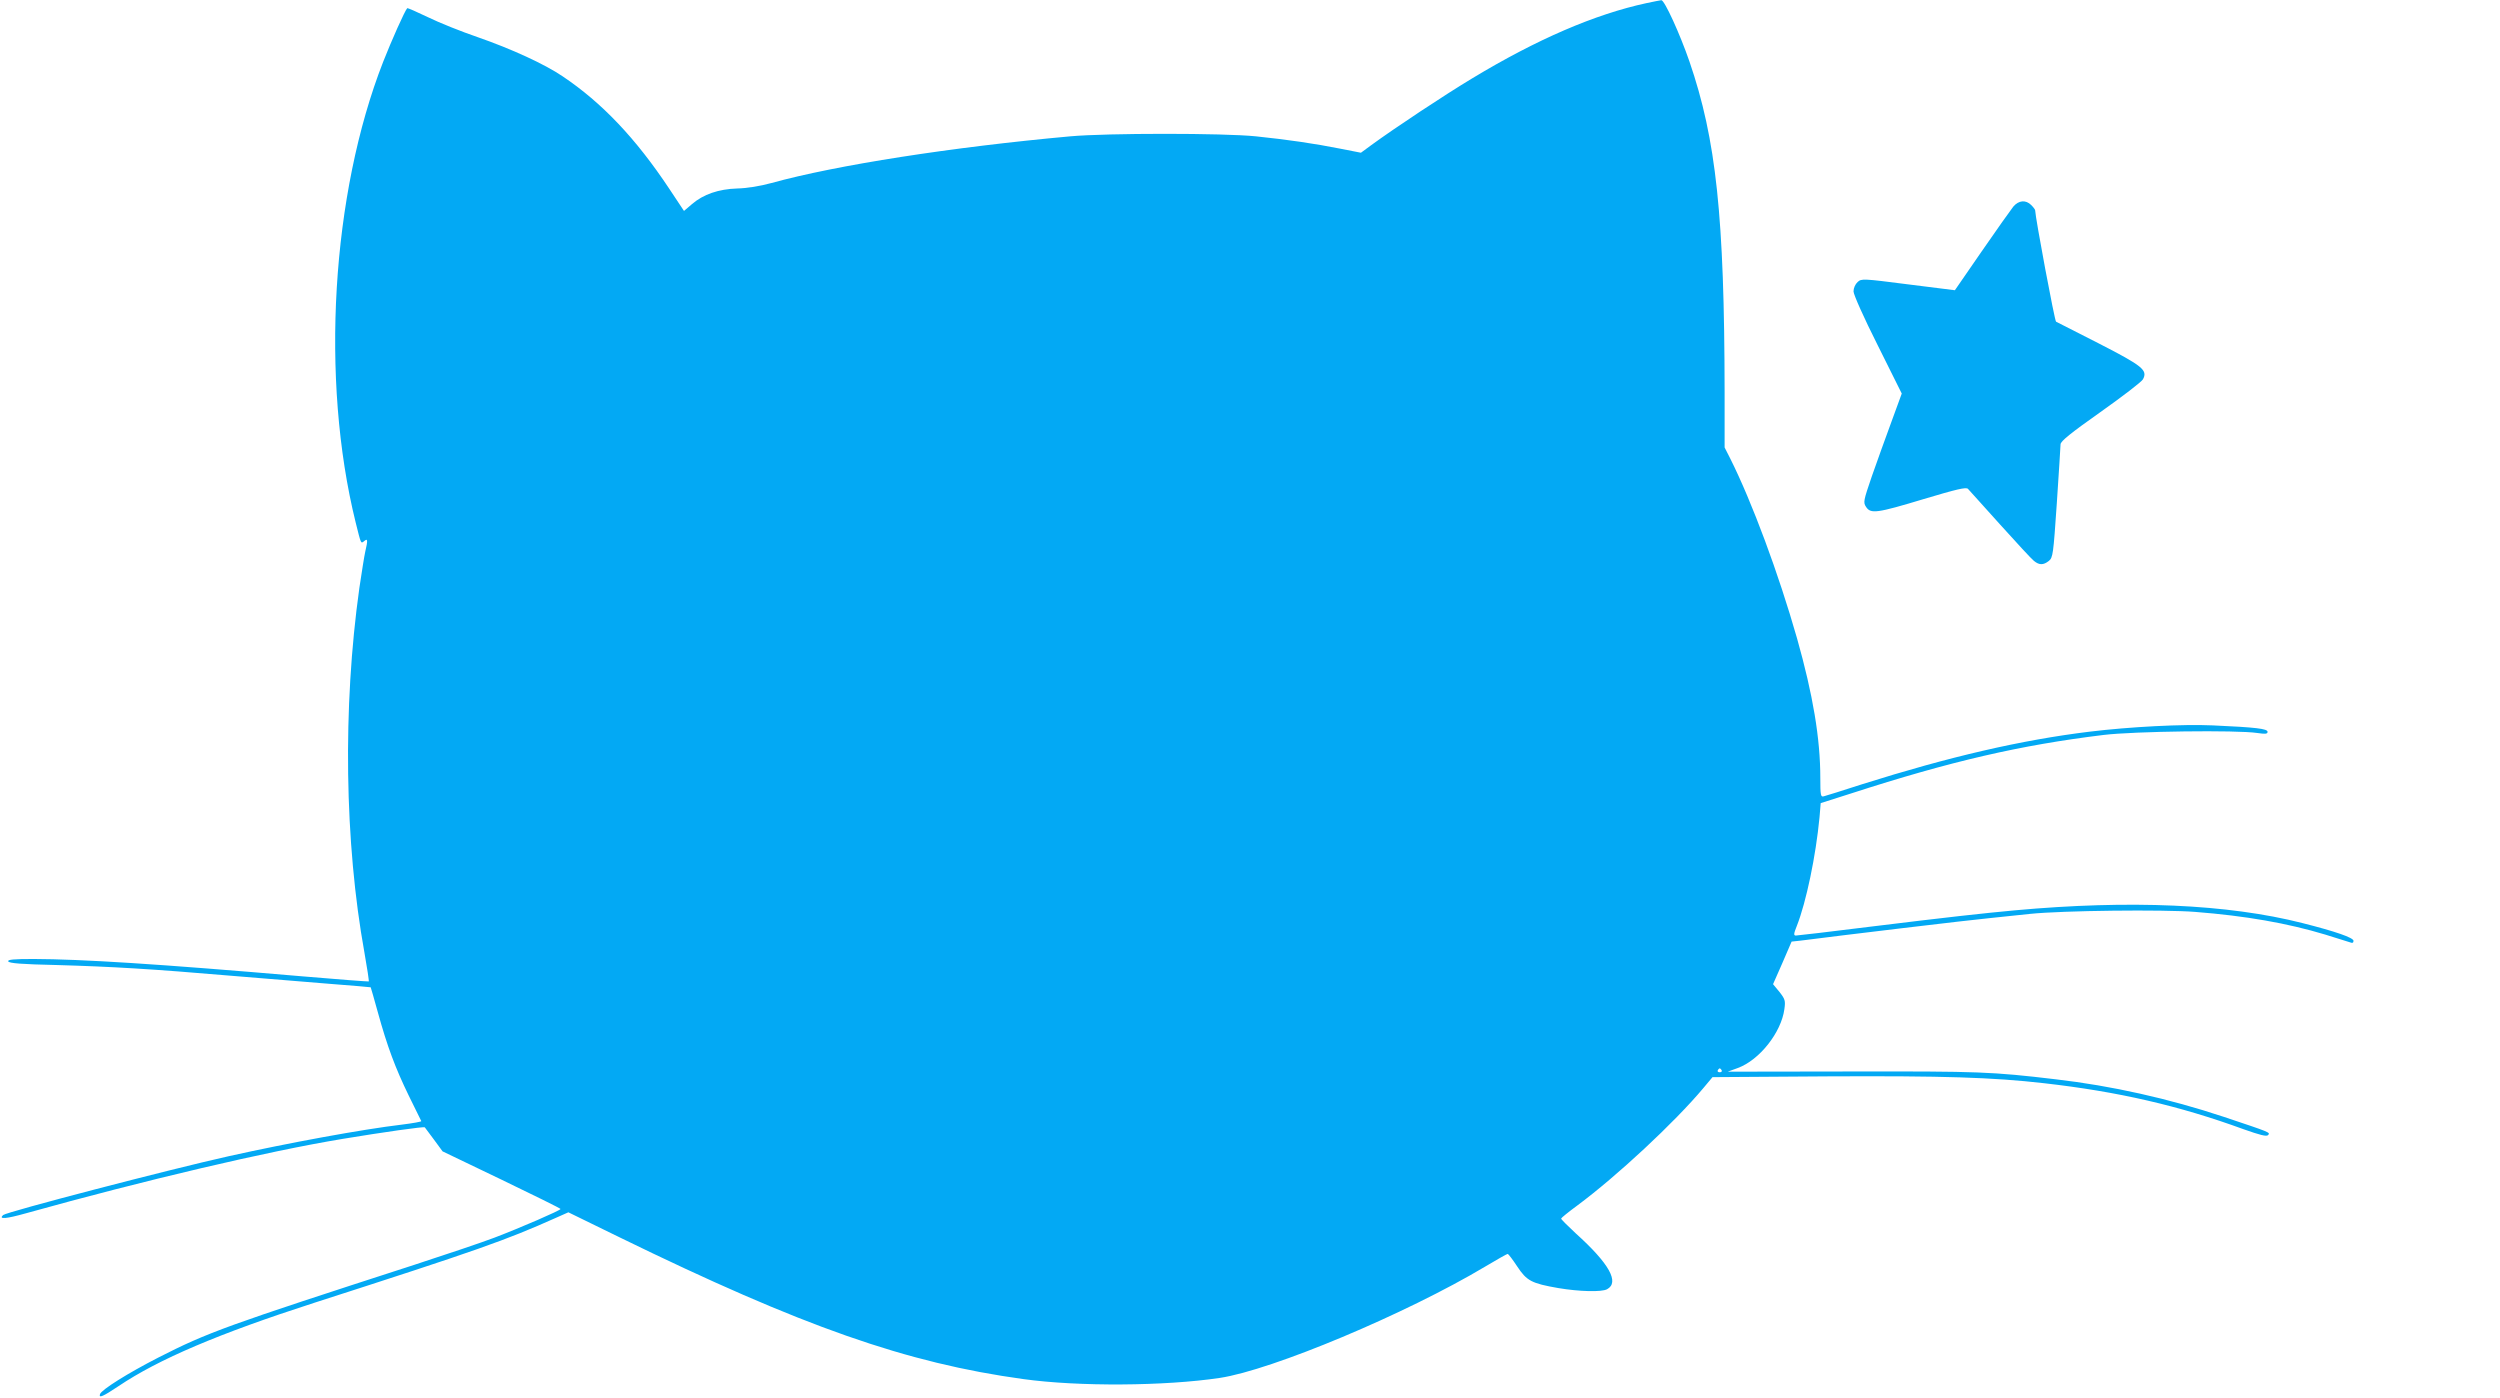
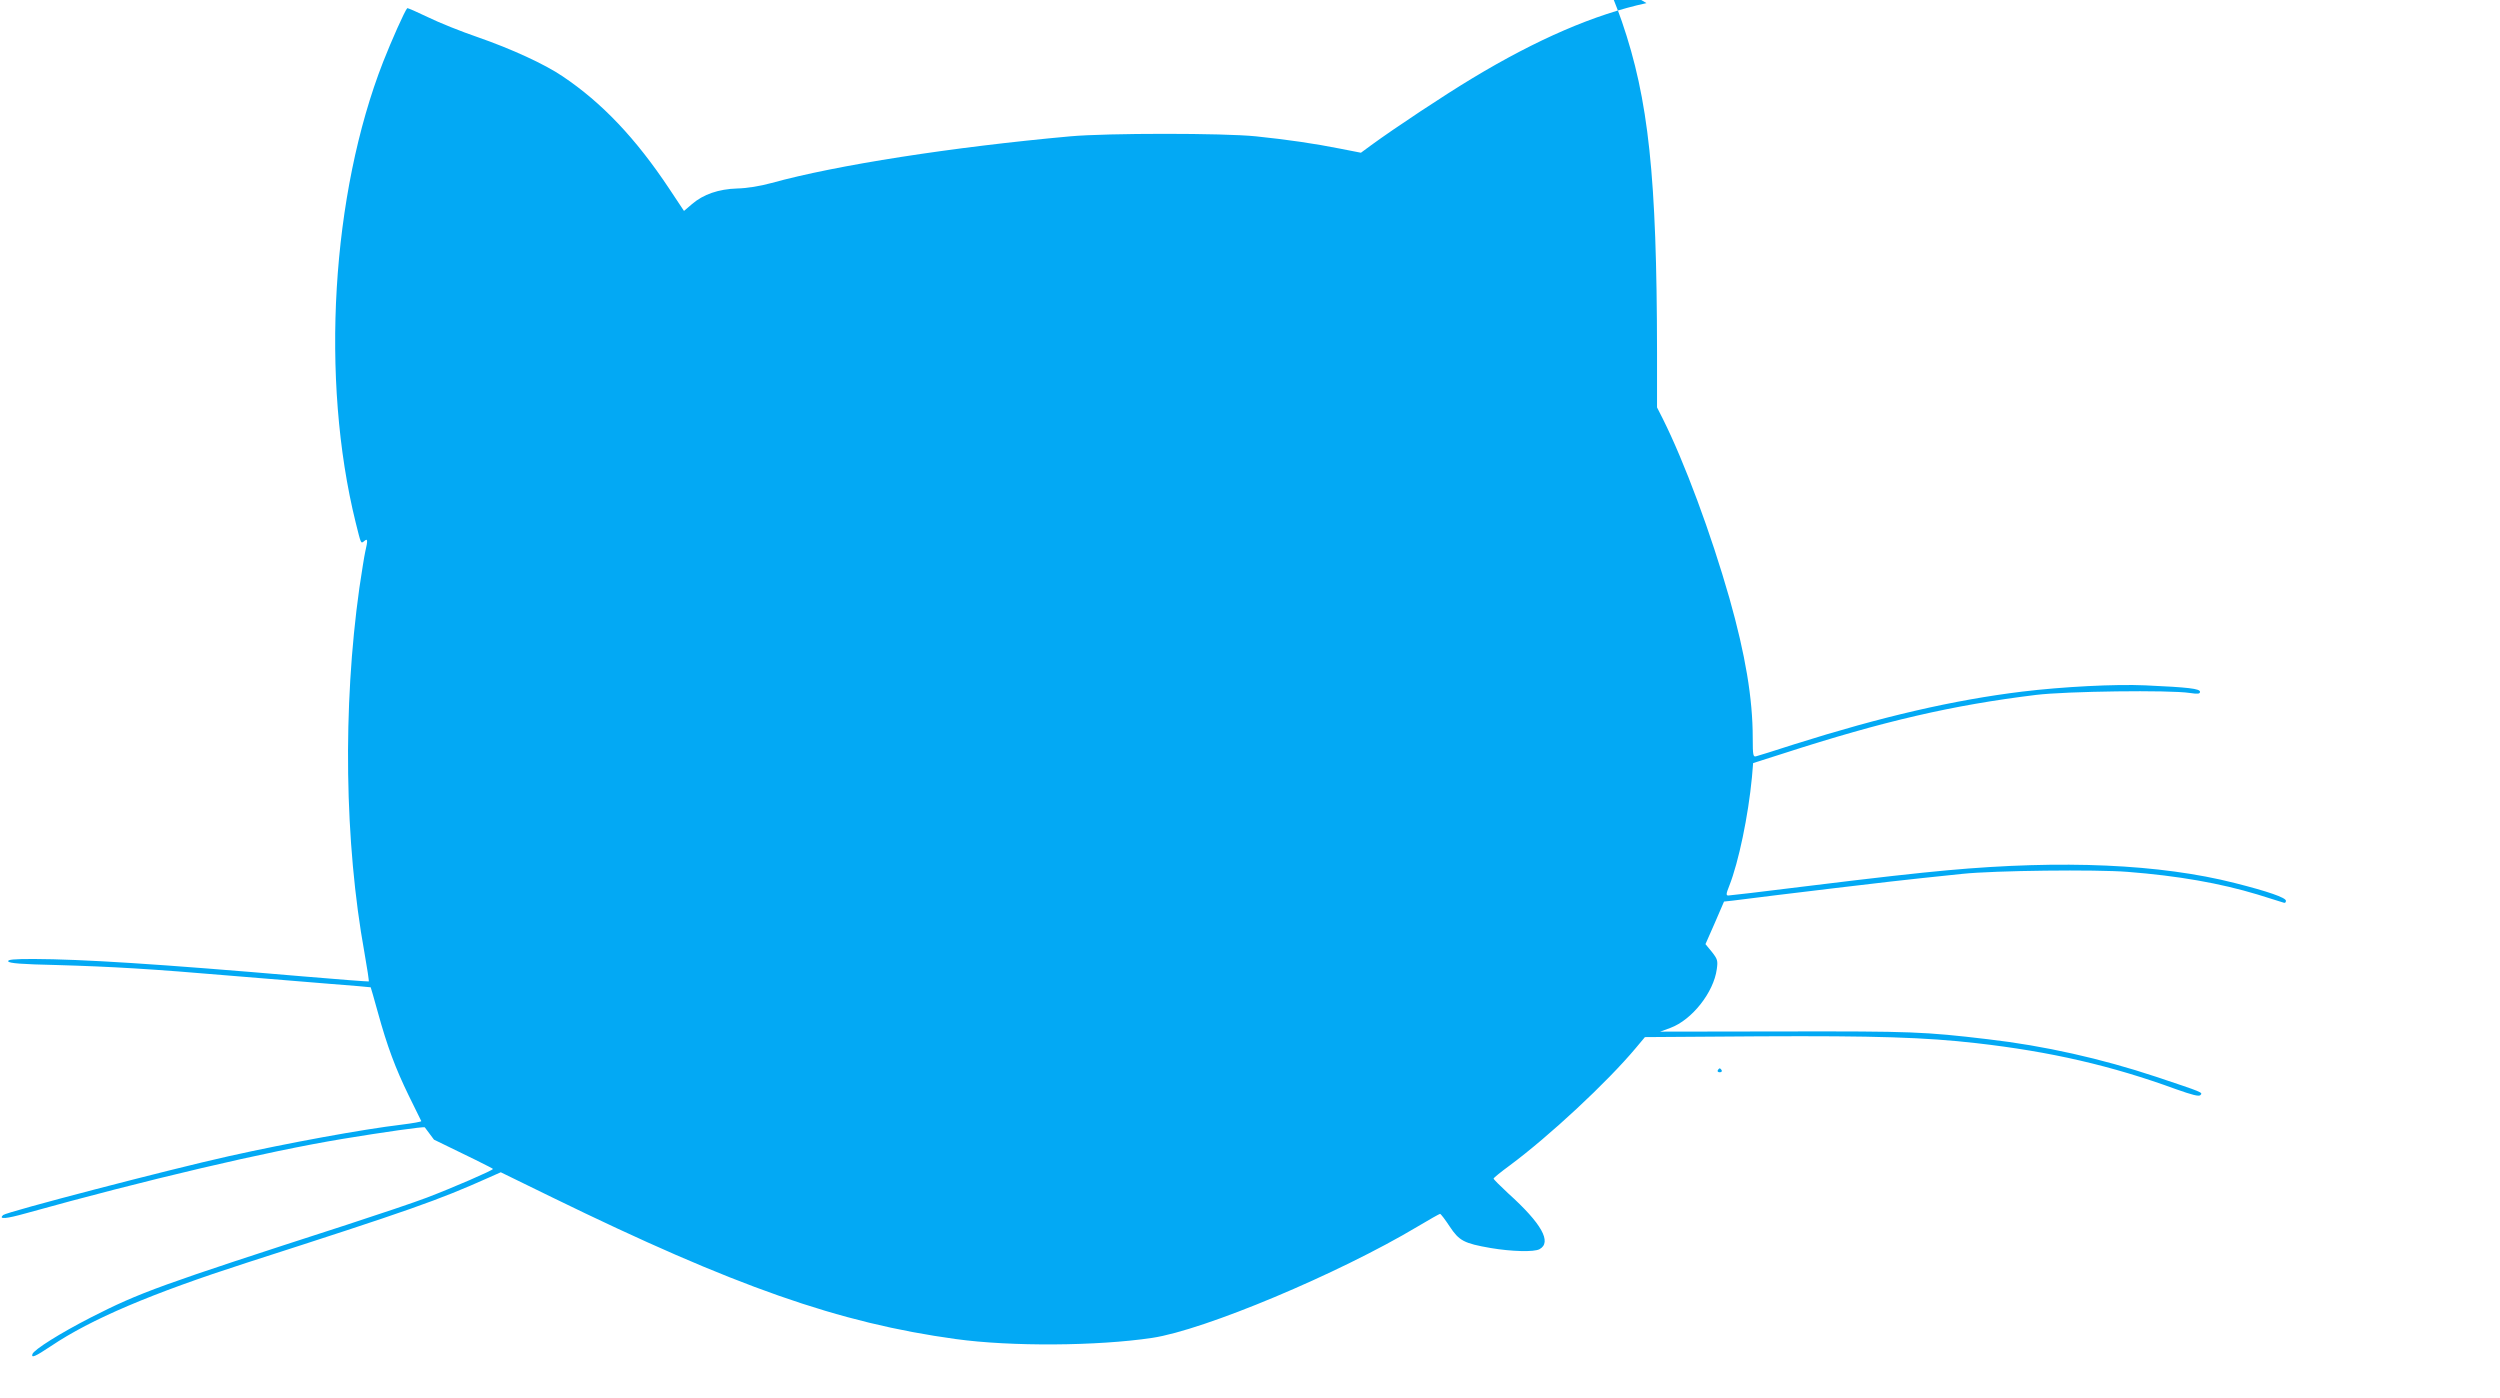
<svg xmlns="http://www.w3.org/2000/svg" version="1.0" width="1280pt" height="716pt" viewBox="0 0 1280 716" preserveAspectRatio="xMidYMid meet">
  <g transform="translate(0,716) scale(0.1,-0.1)" fill="#03a9f4" stroke="none">
-     <path d="M8430 7144 c-264 -57 -561 -185 -892 -385 -143 -86 -395 -253 -517 -342 l-53 -39 -107 21 c-131 26 -267 46 -431 63 -166 17 -760 17 -950 0 -605 -55 -1197 -147 -1530 -239 -58 -16 -126 -27 -175 -28 -96 -3 -174 -30 -232 -80 l-41 -35 -75 113 c-172 259 -345 441 -546 576 -91 62 -263 141 -436 201 -82 28 -197 74 -254 102 -56 27 -104 48 -106 46 -13 -14 -81 -167 -123 -274 -265 -677 -322 -1626 -141 -2359 28 -112 26 -110 44 -95 18 15 19 5 5 -55 -5 -22 -18 -105 -30 -185 -86 -613 -76 -1304 26 -1868 14 -79 24 -145 22 -147 -1 -1 -154 10 -338 26 -745 64 -1129 88 -1378 89 -103 0 -133 -3 -130 -12 4 -10 67 -15 249 -19 280 -8 485 -20 894 -55 160 -13 385 -32 500 -41 116 -9 211 -17 213 -18 1 -1 17 -58 36 -126 49 -178 90 -287 159 -429 34 -69 62 -127 64 -130 2 -3 -43 -11 -99 -18 -202 -24 -578 -93 -888 -162 -301 -67 -1137 -285 -1154 -301 -25 -23 14 -20 117 9 610 170 1235 317 1622 381 206 34 416 64 420 59 2 -2 23 -30 47 -63 l44 -60 302 -145 c166 -80 302 -147 302 -150 0 -7 -205 -96 -339 -147 -63 -24 -247 -86 -410 -139 -961 -311 -1056 -345 -1311 -475 -156 -80 -290 -164 -298 -187 -7 -22 14 -13 95 41 205 138 513 269 1003 427 839 270 980 320 1237 435 l63 28 262 -128 c938 -458 1470 -644 2068 -726 282 -39 724 -36 1005 6 267 40 954 328 1359 570 60 36 112 65 115 65 4 0 26 -29 49 -64 49 -74 73 -87 211 -111 107 -18 221 -21 249 -6 65 35 12 131 -160 286 -42 39 -76 73 -75 76 1 4 38 34 83 67 201 149 498 425 646 602 l46 55 588 4 c594 3 847 -5 1109 -35 379 -43 692 -115 1023 -236 82 -29 116 -38 124 -30 14 14 12 14 -227 94 -280 93 -574 159 -860 192 -328 39 -394 41 -1040 40 l-639 -1 52 19 c111 41 222 182 238 301 6 43 4 51 -25 88 l-33 40 48 109 47 109 46 5 c200 26 878 107 966 115 61 6 155 16 210 22 163 17 682 23 845 10 257 -20 473 -58 665 -116 61 -19 118 -37 128 -40 11 -5 17 -2 17 8 0 16 -92 48 -262 91 -382 97 -882 119 -1473 65 -161 -15 -336 -34 -742 -84 -200 -25 -370 -45 -378 -45 -12 0 -12 8 5 50 48 122 97 357 116 556 l6 72 157 50 c510 165 866 247 1291 299 155 19 684 26 788 10 41 -6 52 -5 52 6 0 16 -59 23 -280 33 -154 7 -424 -7 -630 -32 -352 -43 -718 -128 -1165 -269 -99 -32 -188 -60 -197 -62 -16 -5 -18 4 -18 93 0 204 -38 428 -119 715 -95 333 -230 697 -342 921 l-29 57 0 283 c-1 899 -43 1294 -180 1693 -49 142 -128 315 -144 314 -6 -1 -40 -7 -76 -15z m385 -5464 c3 -5 -1 -10 -10 -10 -9 0 -13 5 -10 10 3 6 8 10 10 10 2 0 7 -4 10 -10z" />
-     <path d="M10308 6102 c-12 -15 -85 -118 -161 -228 l-138 -200 -239 30 c-234 30 -239 30 -259 12 -12 -11 -21 -31 -21 -48 0 -16 52 -133 124 -276 l123 -247 -53 -145 c-30 -80 -74 -205 -100 -278 -43 -126 -45 -134 -30 -157 24 -37 54 -33 296 40 167 50 217 62 226 52 6 -7 80 -88 164 -182 84 -93 162 -178 174 -187 27 -22 48 -22 76 0 21 17 23 33 41 297 10 154 19 289 19 300 0 16 54 59 204 165 113 80 211 155 218 168 25 47 -1 68 -227 184 -116 59 -214 109 -218 111 -7 2 -106 533 -107 570 0 4 -9 16 -20 27 -28 28 -64 25 -92 -8z" />
+     <path d="M8430 7144 c-264 -57 -561 -185 -892 -385 -143 -86 -395 -253 -517 -342 l-53 -39 -107 21 c-131 26 -267 46 -431 63 -166 17 -760 17 -950 0 -605 -55 -1197 -147 -1530 -239 -58 -16 -126 -27 -175 -28 -96 -3 -174 -30 -232 -80 l-41 -35 -75 113 c-172 259 -345 441 -546 576 -91 62 -263 141 -436 201 -82 28 -197 74 -254 102 -56 27 -104 48 -106 46 -13 -14 -81 -167 -123 -274 -265 -677 -322 -1626 -141 -2359 28 -112 26 -110 44 -95 18 15 19 5 5 -55 -5 -22 -18 -105 -30 -185 -86 -613 -76 -1304 26 -1868 14 -79 24 -145 22 -147 -1 -1 -154 10 -338 26 -745 64 -1129 88 -1378 89 -103 0 -133 -3 -130 -12 4 -10 67 -15 249 -19 280 -8 485 -20 894 -55 160 -13 385 -32 500 -41 116 -9 211 -17 213 -18 1 -1 17 -58 36 -126 49 -178 90 -287 159 -429 34 -69 62 -127 64 -130 2 -3 -43 -11 -99 -18 -202 -24 -578 -93 -888 -162 -301 -67 -1137 -285 -1154 -301 -25 -23 14 -20 117 9 610 170 1235 317 1622 381 206 34 416 64 420 59 2 -2 23 -30 47 -63 c166 -80 302 -147 302 -150 0 -7 -205 -96 -339 -147 -63 -24 -247 -86 -410 -139 -961 -311 -1056 -345 -1311 -475 -156 -80 -290 -164 -298 -187 -7 -22 14 -13 95 41 205 138 513 269 1003 427 839 270 980 320 1237 435 l63 28 262 -128 c938 -458 1470 -644 2068 -726 282 -39 724 -36 1005 6 267 40 954 328 1359 570 60 36 112 65 115 65 4 0 26 -29 49 -64 49 -74 73 -87 211 -111 107 -18 221 -21 249 -6 65 35 12 131 -160 286 -42 39 -76 73 -75 76 1 4 38 34 83 67 201 149 498 425 646 602 l46 55 588 4 c594 3 847 -5 1109 -35 379 -43 692 -115 1023 -236 82 -29 116 -38 124 -30 14 14 12 14 -227 94 -280 93 -574 159 -860 192 -328 39 -394 41 -1040 40 l-639 -1 52 19 c111 41 222 182 238 301 6 43 4 51 -25 88 l-33 40 48 109 47 109 46 5 c200 26 878 107 966 115 61 6 155 16 210 22 163 17 682 23 845 10 257 -20 473 -58 665 -116 61 -19 118 -37 128 -40 11 -5 17 -2 17 8 0 16 -92 48 -262 91 -382 97 -882 119 -1473 65 -161 -15 -336 -34 -742 -84 -200 -25 -370 -45 -378 -45 -12 0 -12 8 5 50 48 122 97 357 116 556 l6 72 157 50 c510 165 866 247 1291 299 155 19 684 26 788 10 41 -6 52 -5 52 6 0 16 -59 23 -280 33 -154 7 -424 -7 -630 -32 -352 -43 -718 -128 -1165 -269 -99 -32 -188 -60 -197 -62 -16 -5 -18 4 -18 93 0 204 -38 428 -119 715 -95 333 -230 697 -342 921 l-29 57 0 283 c-1 899 -43 1294 -180 1693 -49 142 -128 315 -144 314 -6 -1 -40 -7 -76 -15z m385 -5464 c3 -5 -1 -10 -10 -10 -9 0 -13 5 -10 10 3 6 8 10 10 10 2 0 7 -4 10 -10z" />
  </g>
</svg>